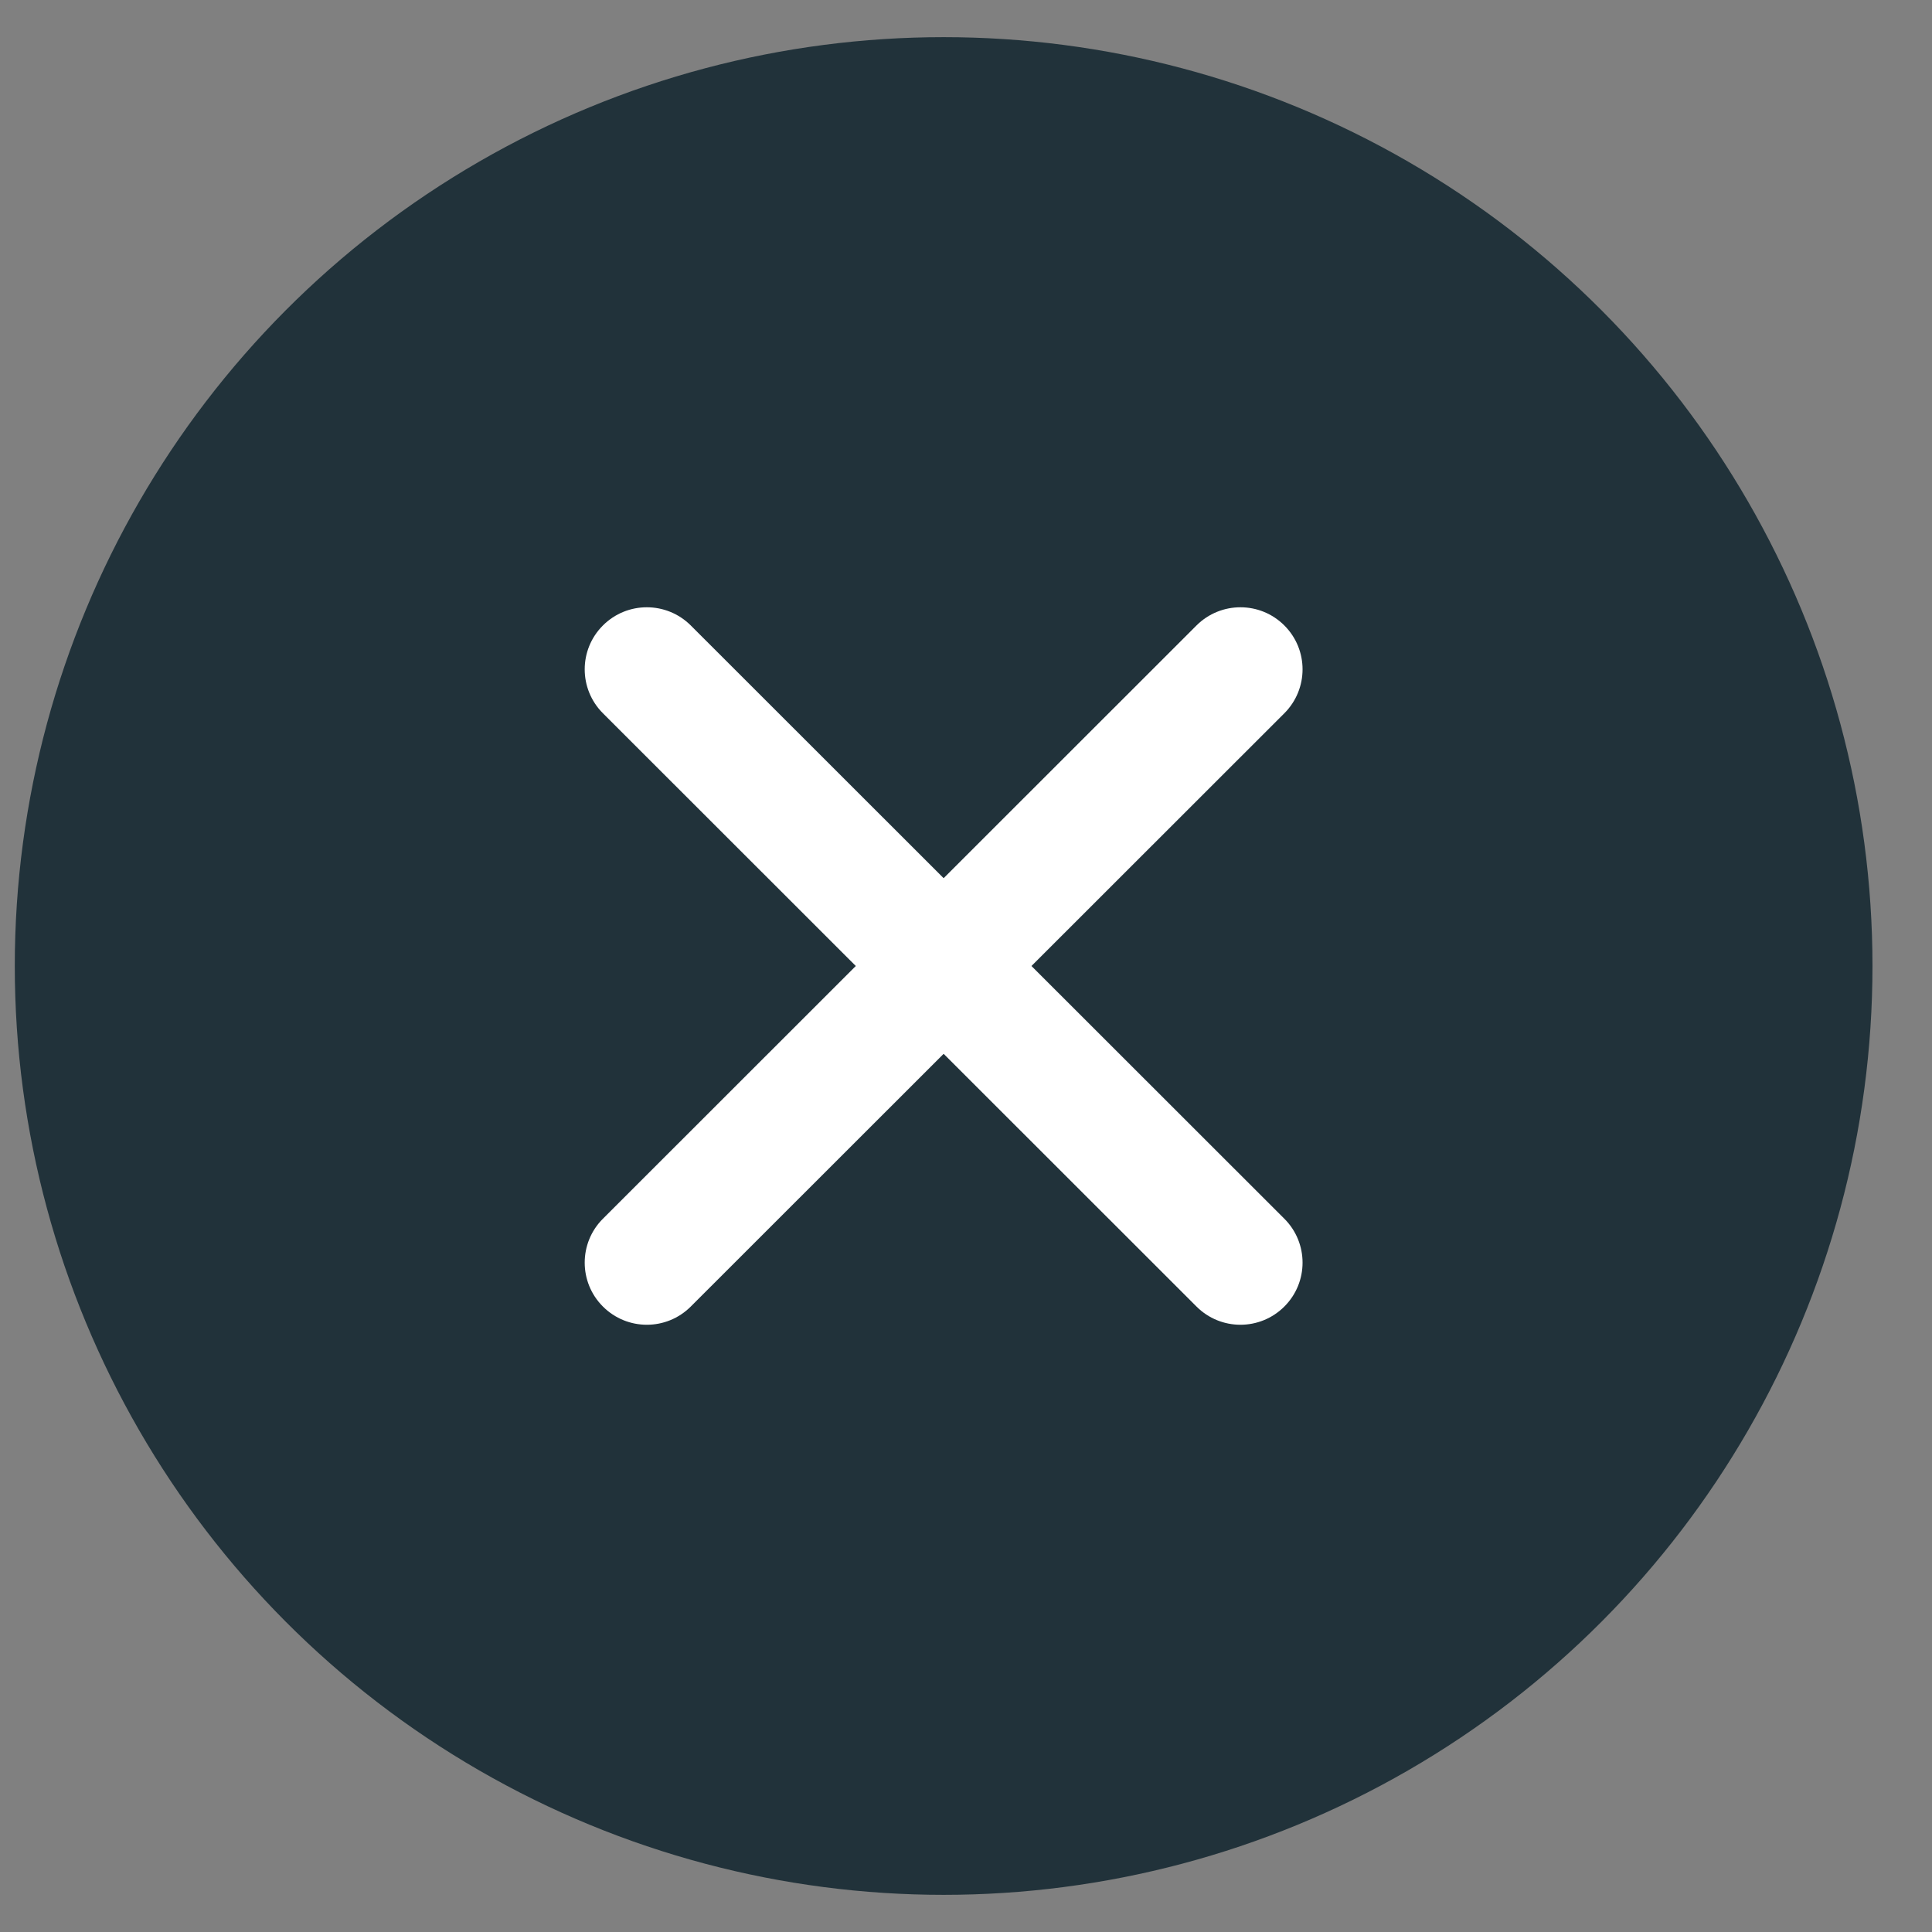
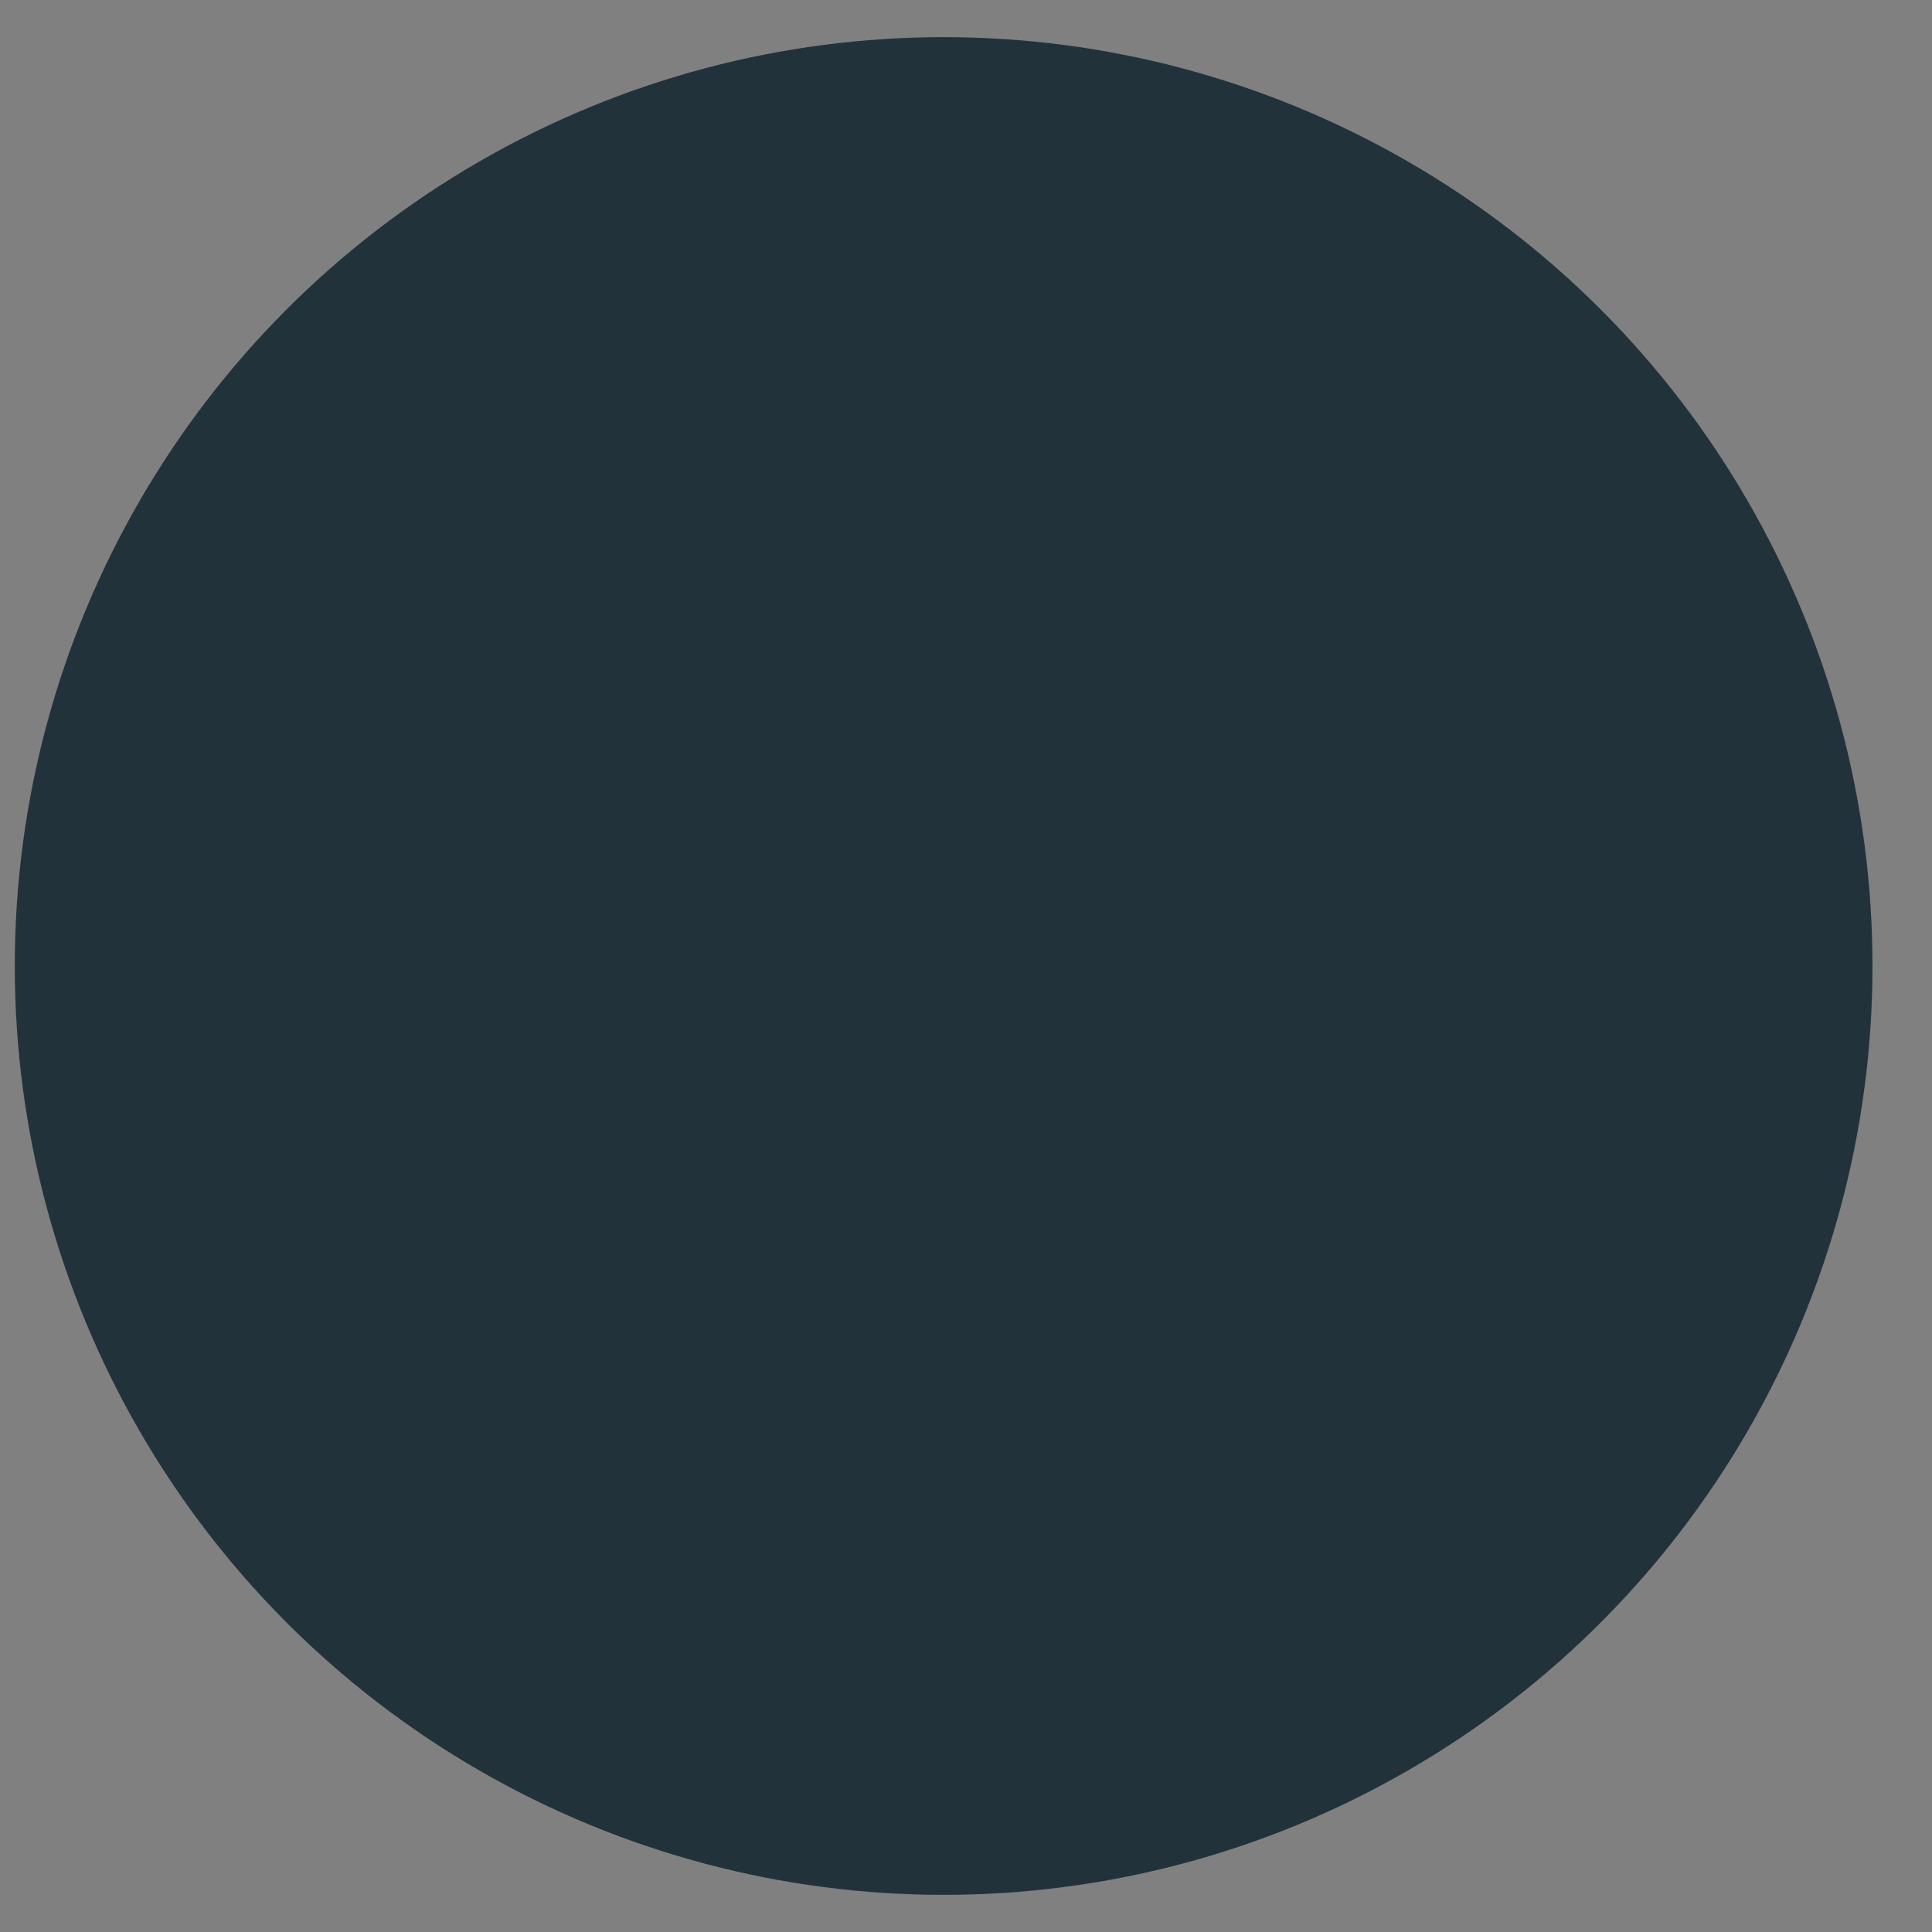
<svg xmlns="http://www.w3.org/2000/svg" width="26" height="26" viewBox="0 0 26 26" version="1.1">
  <rect x="0" y="0" width="26" height="26" fill="#808080" stroke="none" />
  <title>Group</title>
  <desc>Created with Sketch.</desc>
  <g id="Phase-2-Nat" stroke="none" stroke-width="1" fill="none" fill-rule="evenodd">
    <g id="Donation-Popup" transform="translate(-653, -16)">
      <g id="Group" transform="translate(653.199, 16)">
        <circle id="Oval-2" fill="#21323A" cx="12.5" cy="13" r="12.5" />
-         <path d="M17.085,16.401 C17.412,16.727 17.412,17.257 17.085,17.583 C16.922,17.746 16.708,17.828 16.494,17.828 C16.28,17.828 16.066,17.746 15.903,17.583 L12.5,14.182 L9.097,17.583 C8.934,17.746 8.72,17.828 8.506,17.828 C8.292,17.828 8.078,17.746 7.915,17.583 C7.588,17.257 7.588,16.727 7.915,16.401 L11.318,13 L7.915,9.599 C7.588,9.272 7.588,8.743 7.915,8.417 C8.241,8.091 8.77,8.091 9.097,8.417 L12.5,11.818 L15.903,8.417 C16.23,8.091 16.759,8.091 17.085,8.417 C17.412,8.743 17.412,9.272 17.085,9.599 L13.682,13 L17.085,16.401 Z" id="cross" fill="#FFF" />
      </g>
    </g>
  </g>
</svg>